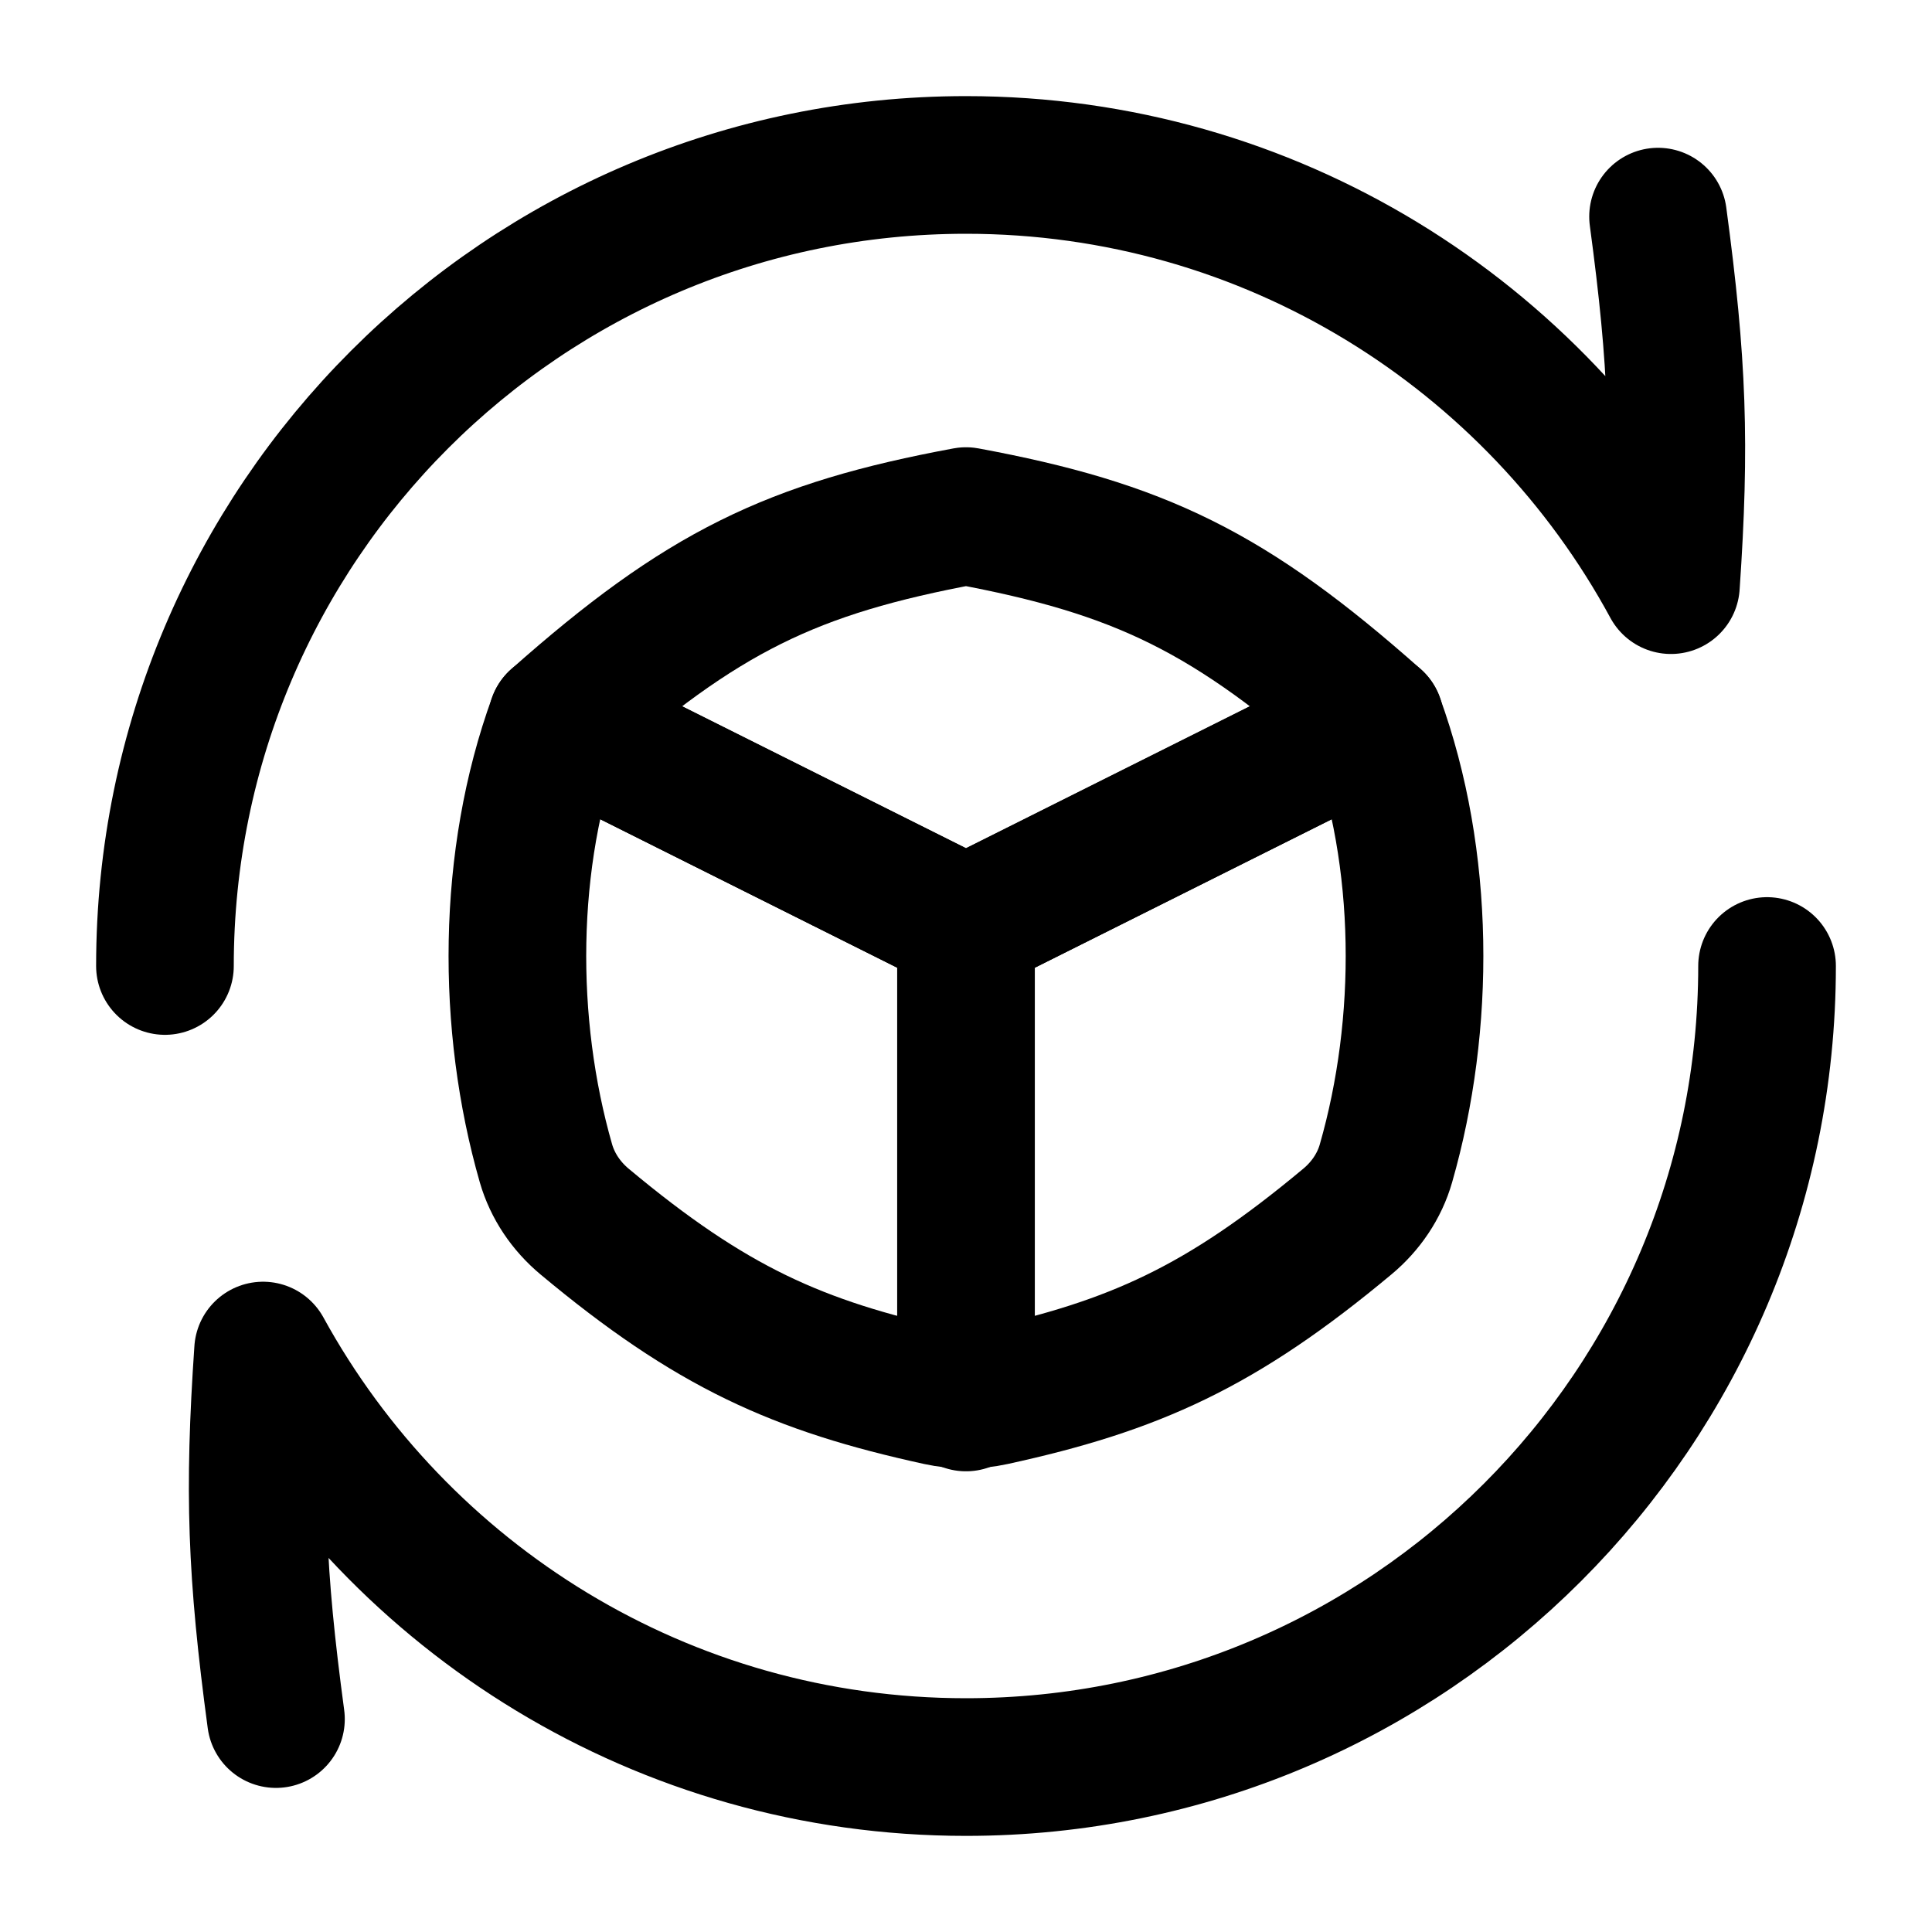
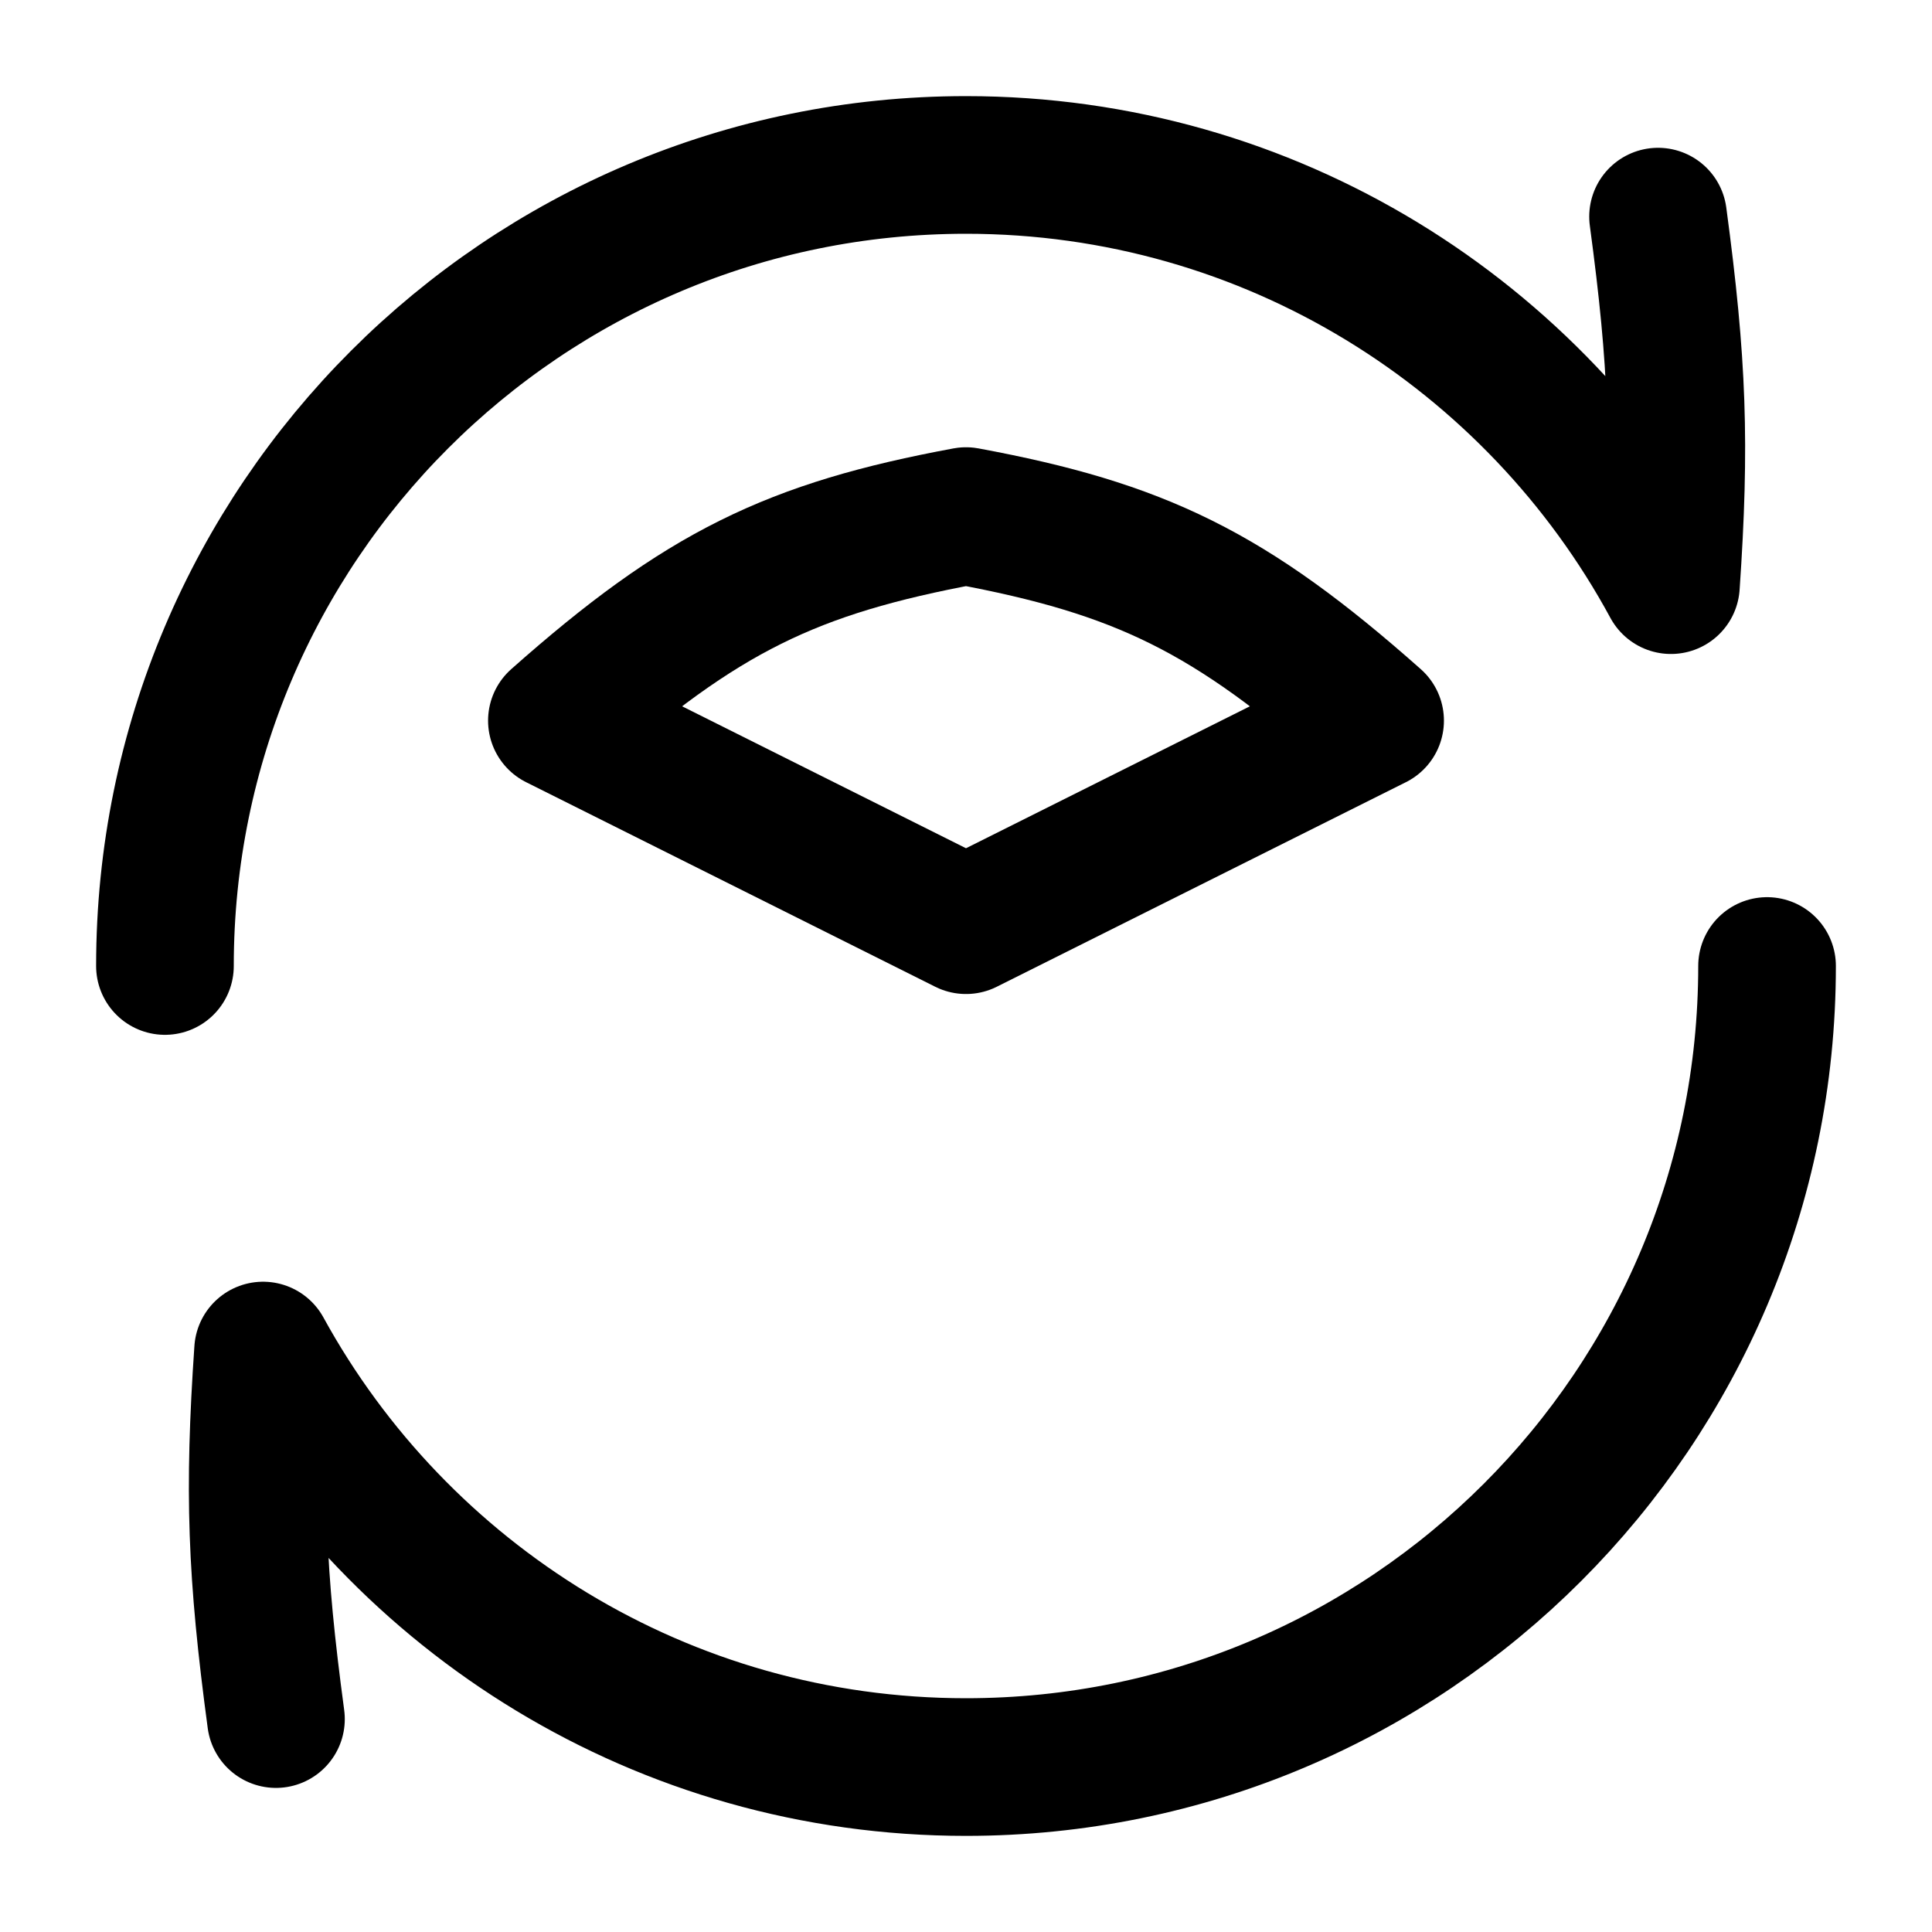
<svg xmlns="http://www.w3.org/2000/svg" width="24" height="24" id="Production-Belt-Time--Streamline-Flex" fill="none" viewBox="-0.855 -0.855 24 24">
  <desc>Production Belt Time Streamline Icon: https://streamlinehq.com</desc>
  <g id="production-belt-time--production-time-produce-box-clock-belt-factory">
    <path stroke-width="1.71" stroke-linejoin="round" stroke-linecap="round" stroke="#000000" d="M6.063 8.097c1.803 -1.6 2.92 -2.14 5.082 -2.541 2.162 0.401 3.279 0.941 5.082 2.541L11.145 10.638 6.063 8.097Z" id="Vector 248" />
-     <path stroke-width="1.71" stroke-linejoin="round" stroke-linecap="round" stroke="#000000" d="M6.063 8.097c-0.627 1.72 -0.632 3.771 -0.136 5.499 0.082 0.284 0.252 0.533 0.479 0.723 1.571 1.312 2.647 1.794 4.402 2.177 0.221 0.048 0.452 0.048 0.673 0 1.755 -0.383 2.831 -0.866 4.402 -2.177 0.227 -0.189 0.398 -0.439 0.479 -0.723 0.496 -1.728 0.491 -3.779 -0.136 -5.499L11.145 10.638 6.063 8.097Z" id="Subtract" />
-     <path stroke-width="1.71" stroke-linejoin="round" stroke-linecap="round" stroke="#000000" d="M11.145 10.626v5.941" id="Vector 250" />
    <path stroke-width="1.71" stroke-linejoin="round" stroke-linecap="round" stroke="#000000" d="M1.194 11.145C1.194 5.649 5.649 1.194 11.145 1.194c3.783 0 7.074 2.112 8.757 5.22 0.12 -1.754 0.085 -2.757 -0.16 -4.578" id="Ellipse 141" />
    <path stroke-width="1.71" stroke-linejoin="round" stroke-linecap="round" stroke="#000000" d="M21.096 11.145c0 5.496 -4.455 9.951 -9.951 9.951 -3.765 0 -7.041 -2.091 -8.732 -5.174 -0.12 1.754 -0.085 2.757 0.16 4.578" id="Ellipse 142" />
  </g>
</svg>